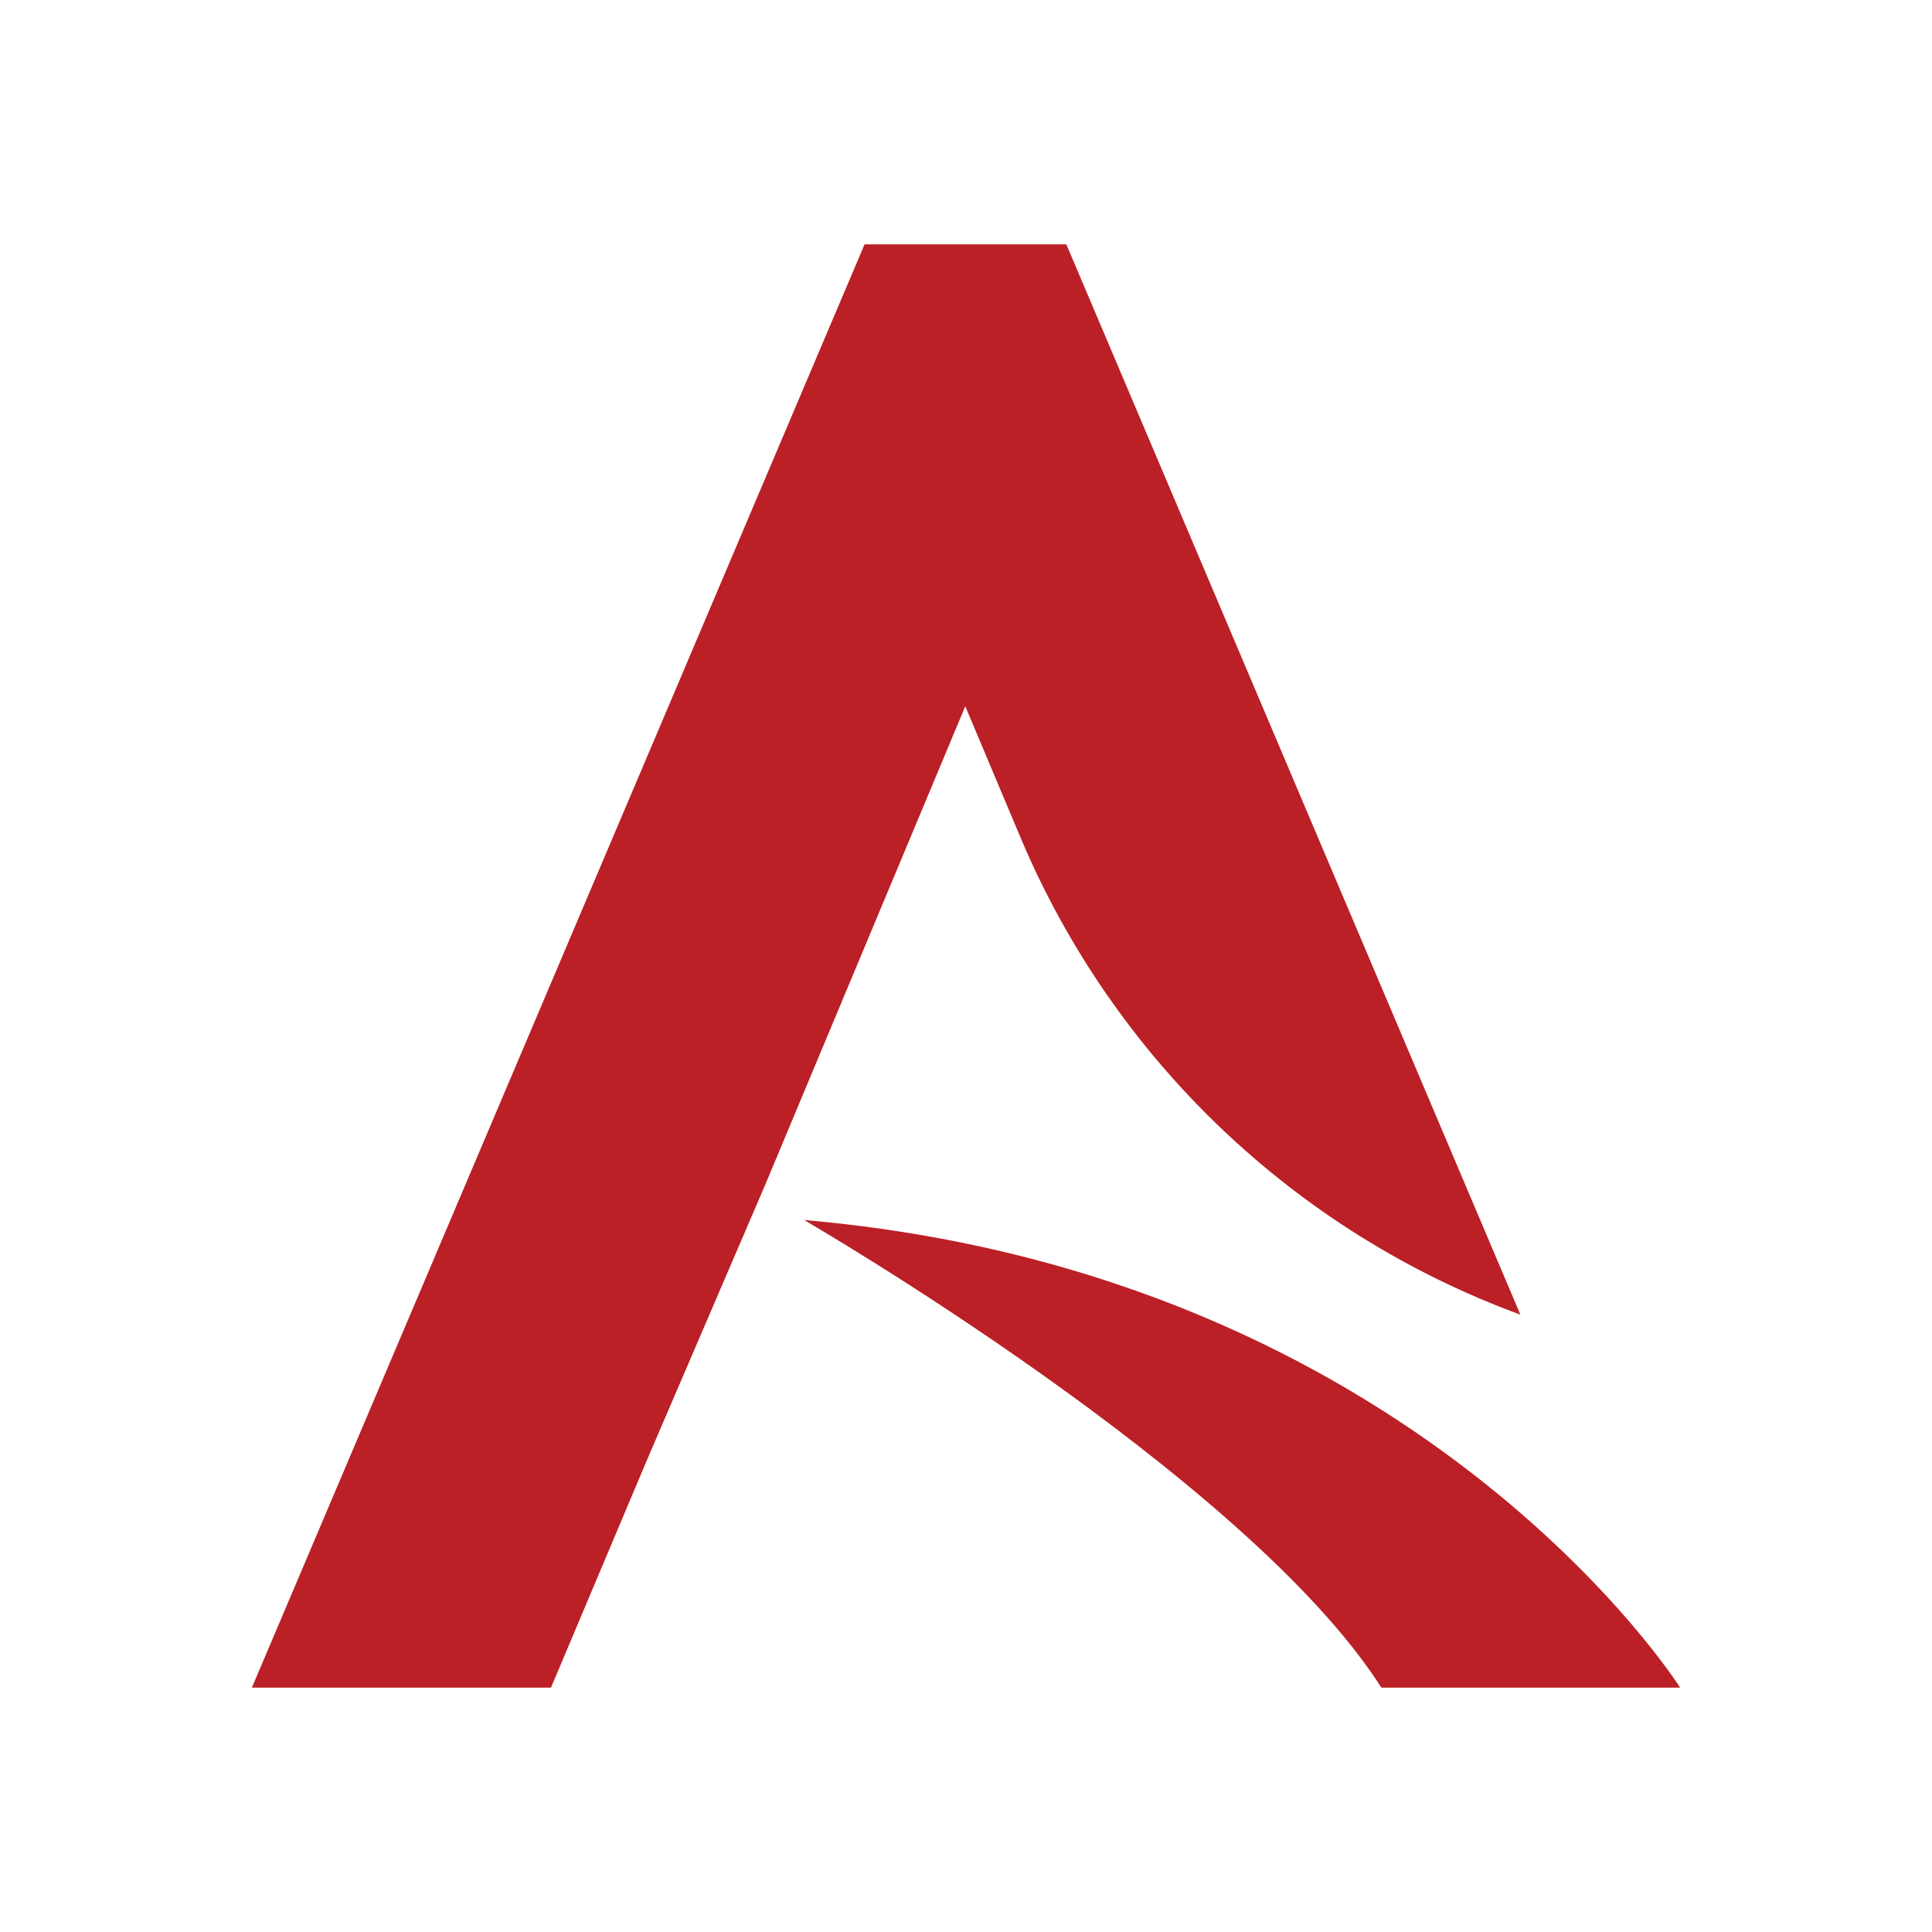
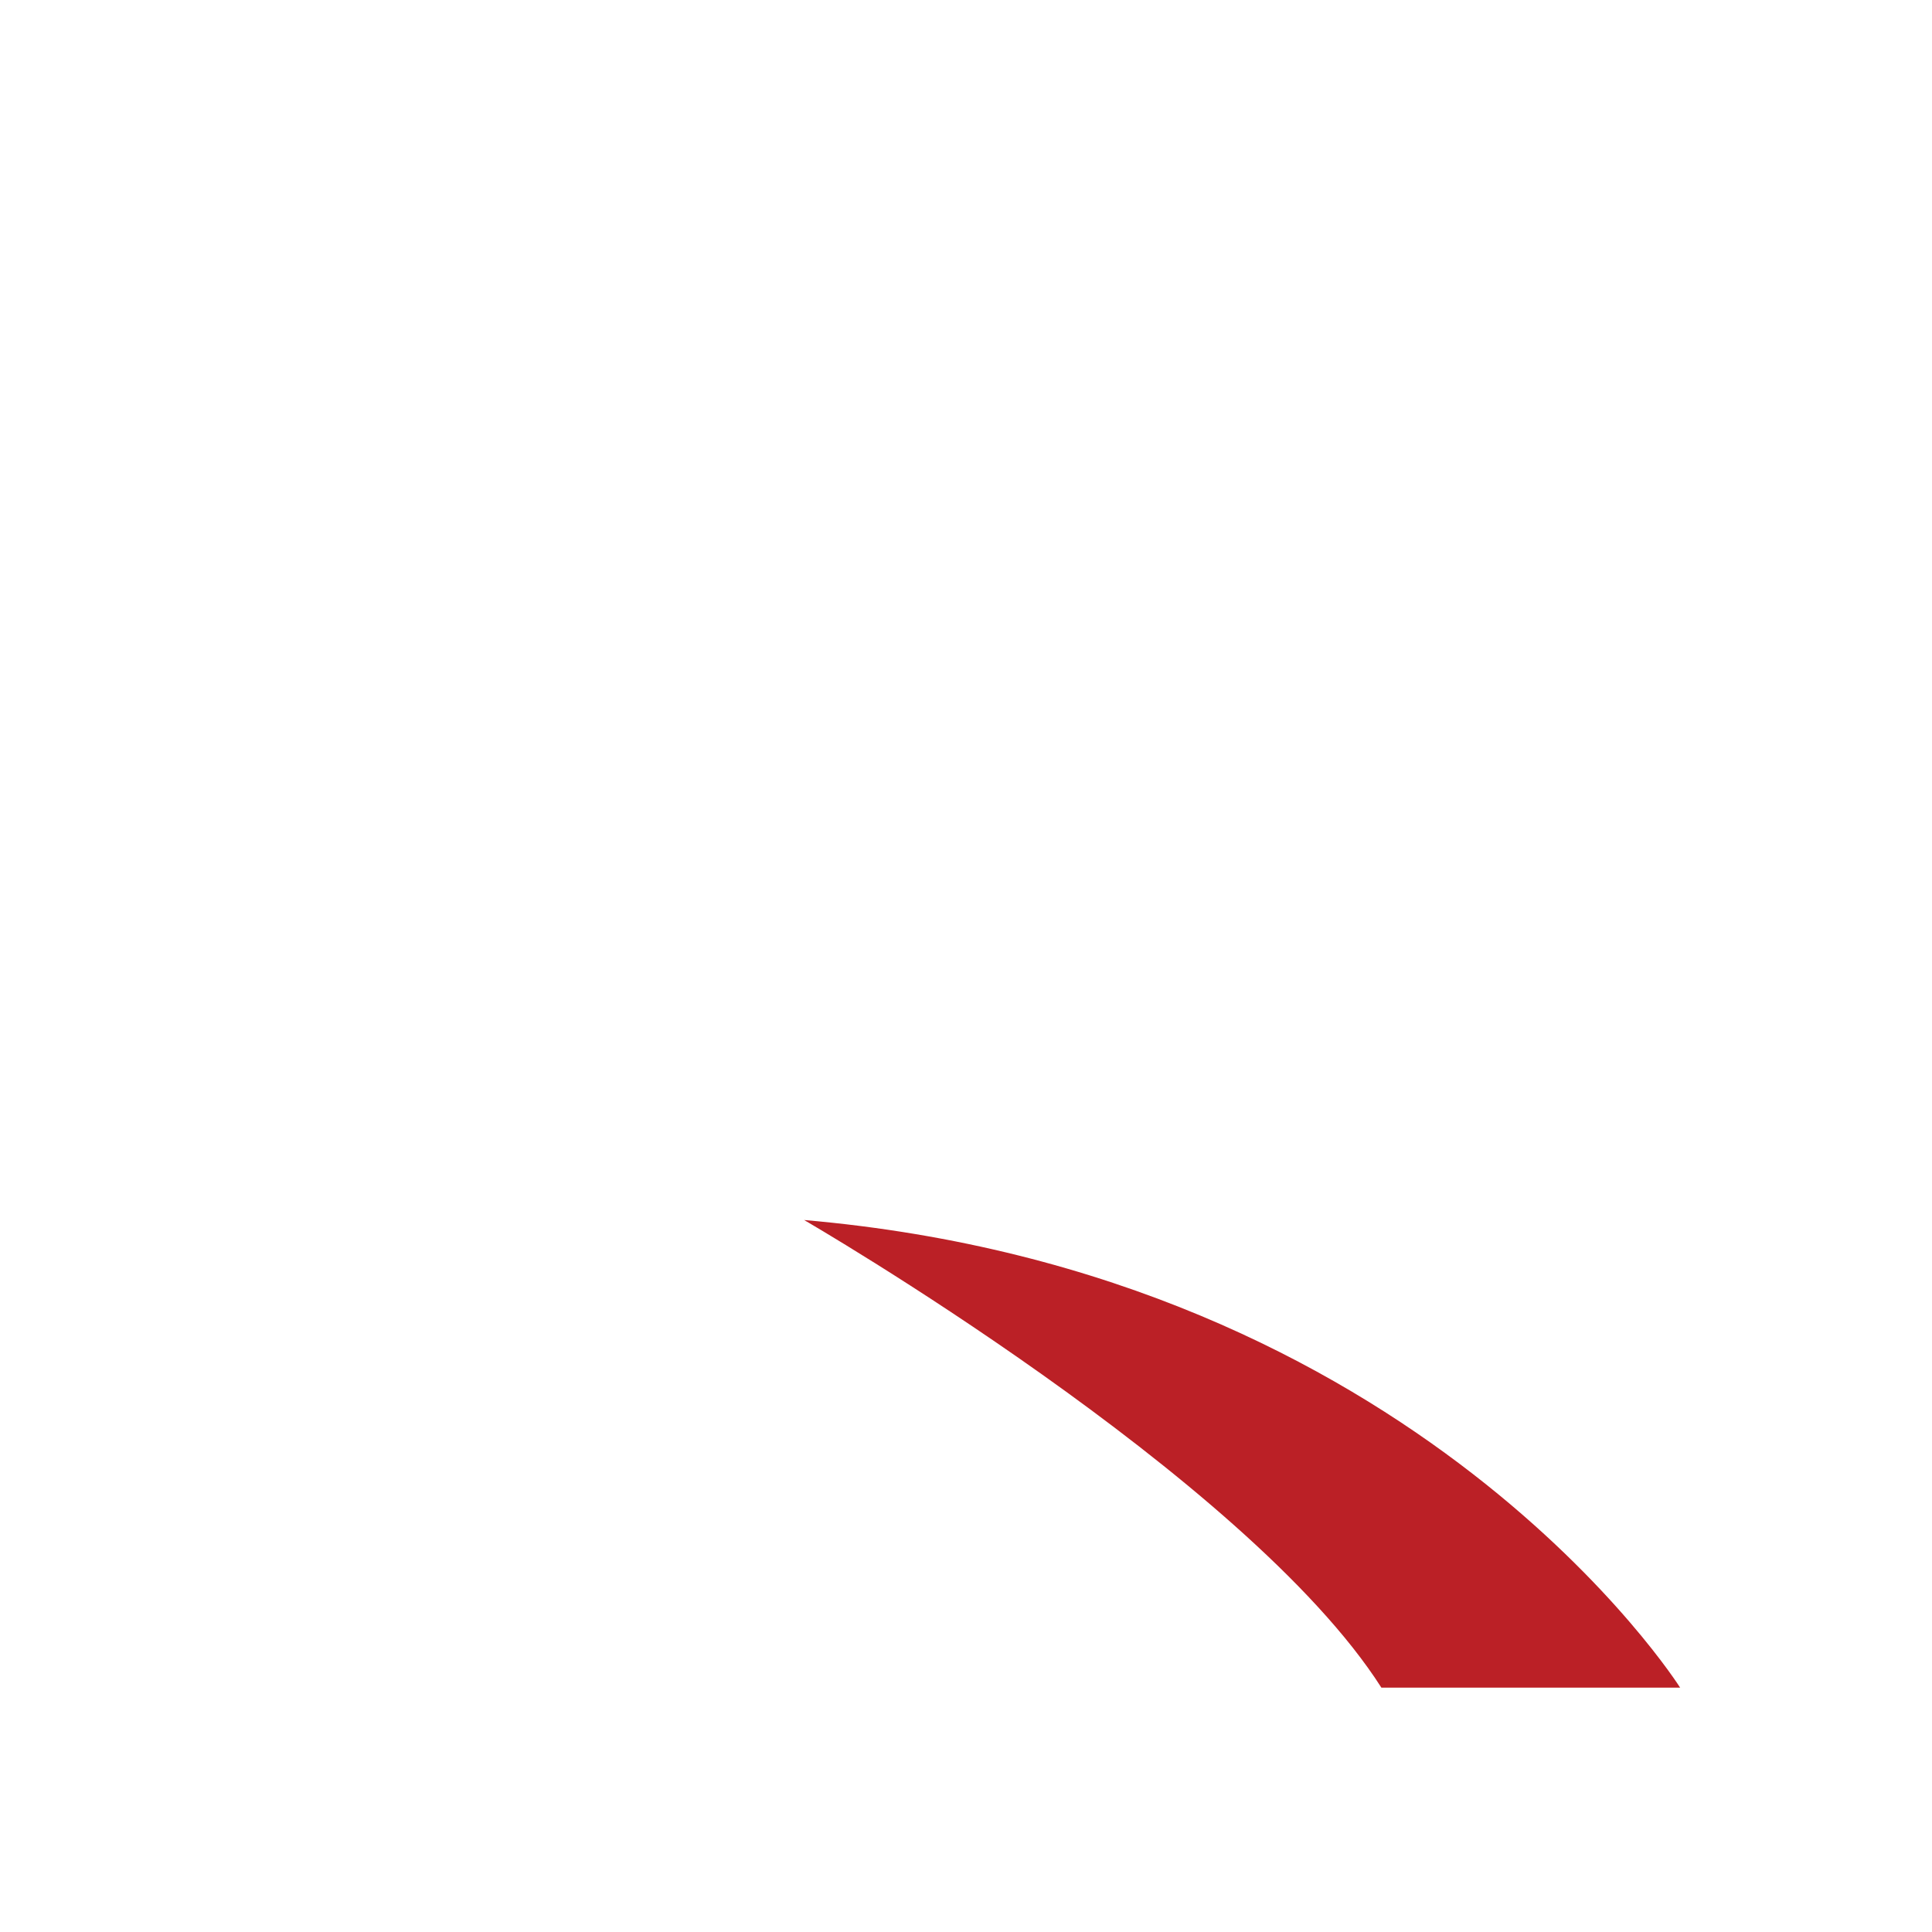
<svg xmlns="http://www.w3.org/2000/svg" version="1.1" id="Layer_1" x="0px" y="0px" viewBox="0 0 1080 1080" style="enable-background:new 0 0 1080 1080;" xml:space="preserve">
  <style type="text/css">
	.st0{fill:#BB2026;}
	.st1{fill:#231F20;}
</style>
  <g>
-     <path class="st0" d="M596.1,136.6H483.3L140.8,943.4H308l53-125.7l66.8-155.5l111.8-267.4l31,73.7   C622.8,592.1,724,688.7,849.9,734.9l0,0L596.1,136.6L596.1,136.6z" />
-     <path class="st0" d="M939.2,943.4c0,0-146-231.6-489.7-261.4c0,0,247.2,143.1,322.7,261.4H939.2L939.2,943.4z" />
+     <path class="st0" d="M939.2,943.4c0,0-146-231.6-489.7-261.4c0,0,247.2,143.1,322.7,261.4L939.2,943.4z" />
  </g>
</svg>